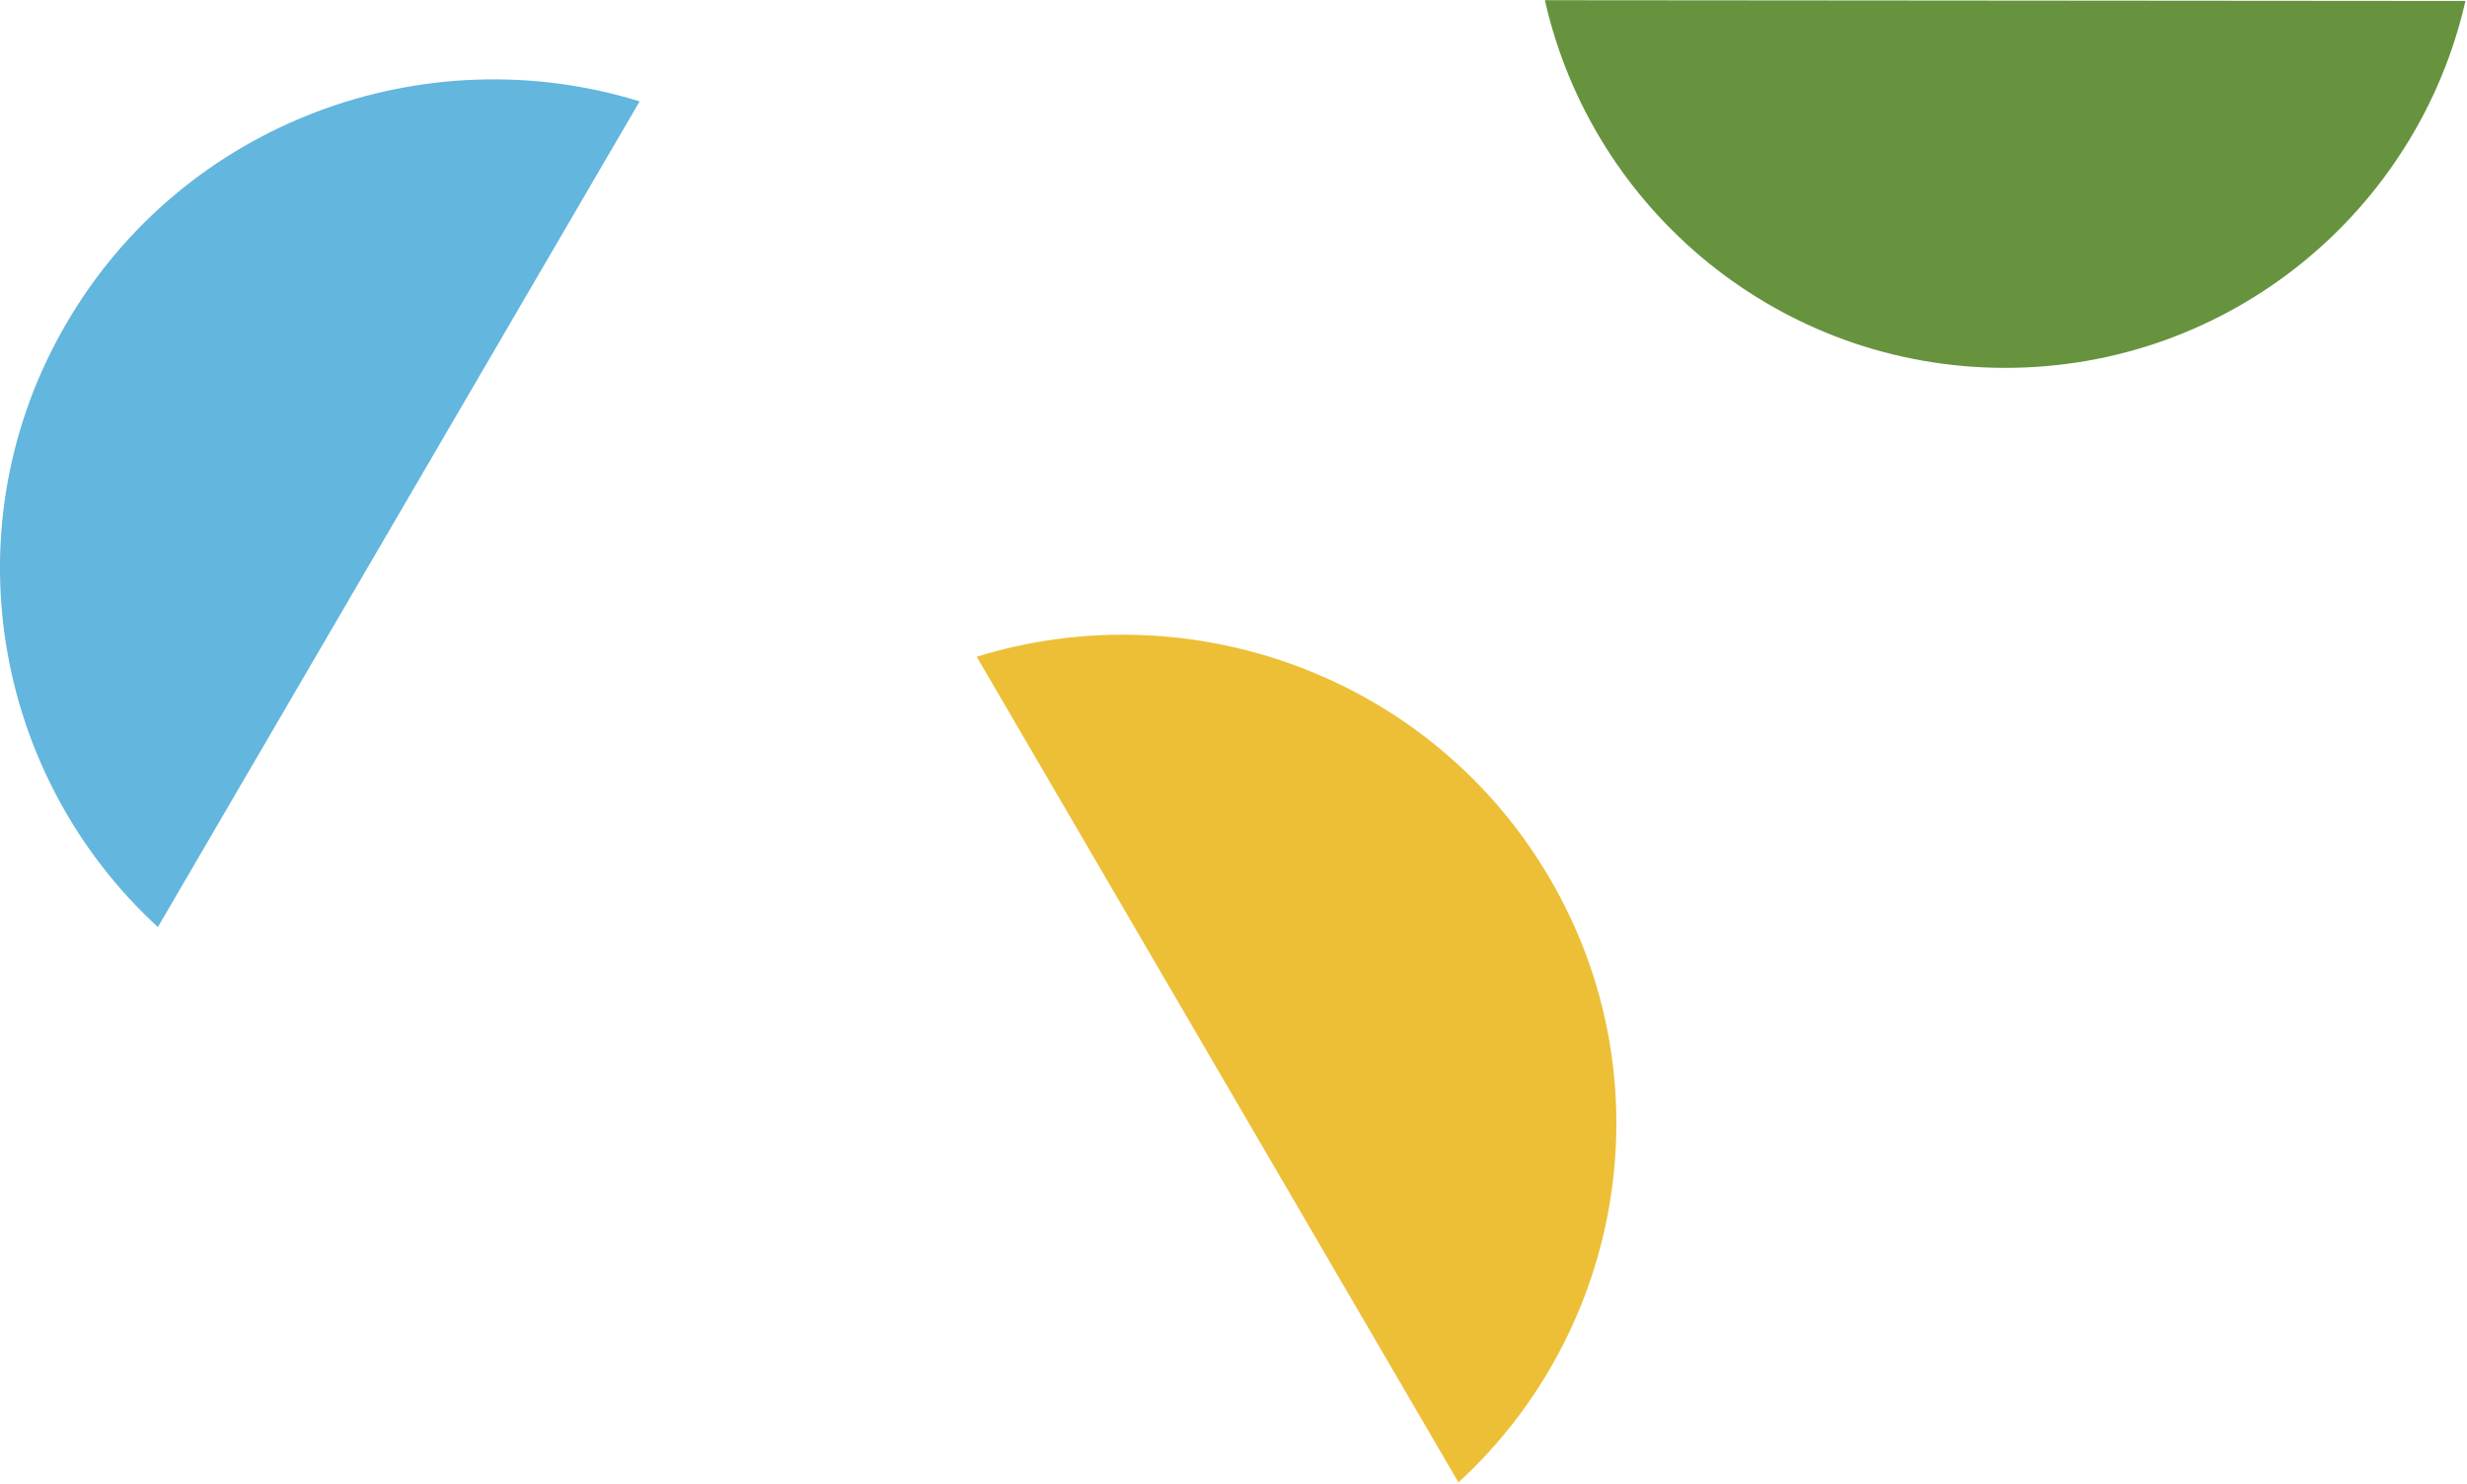
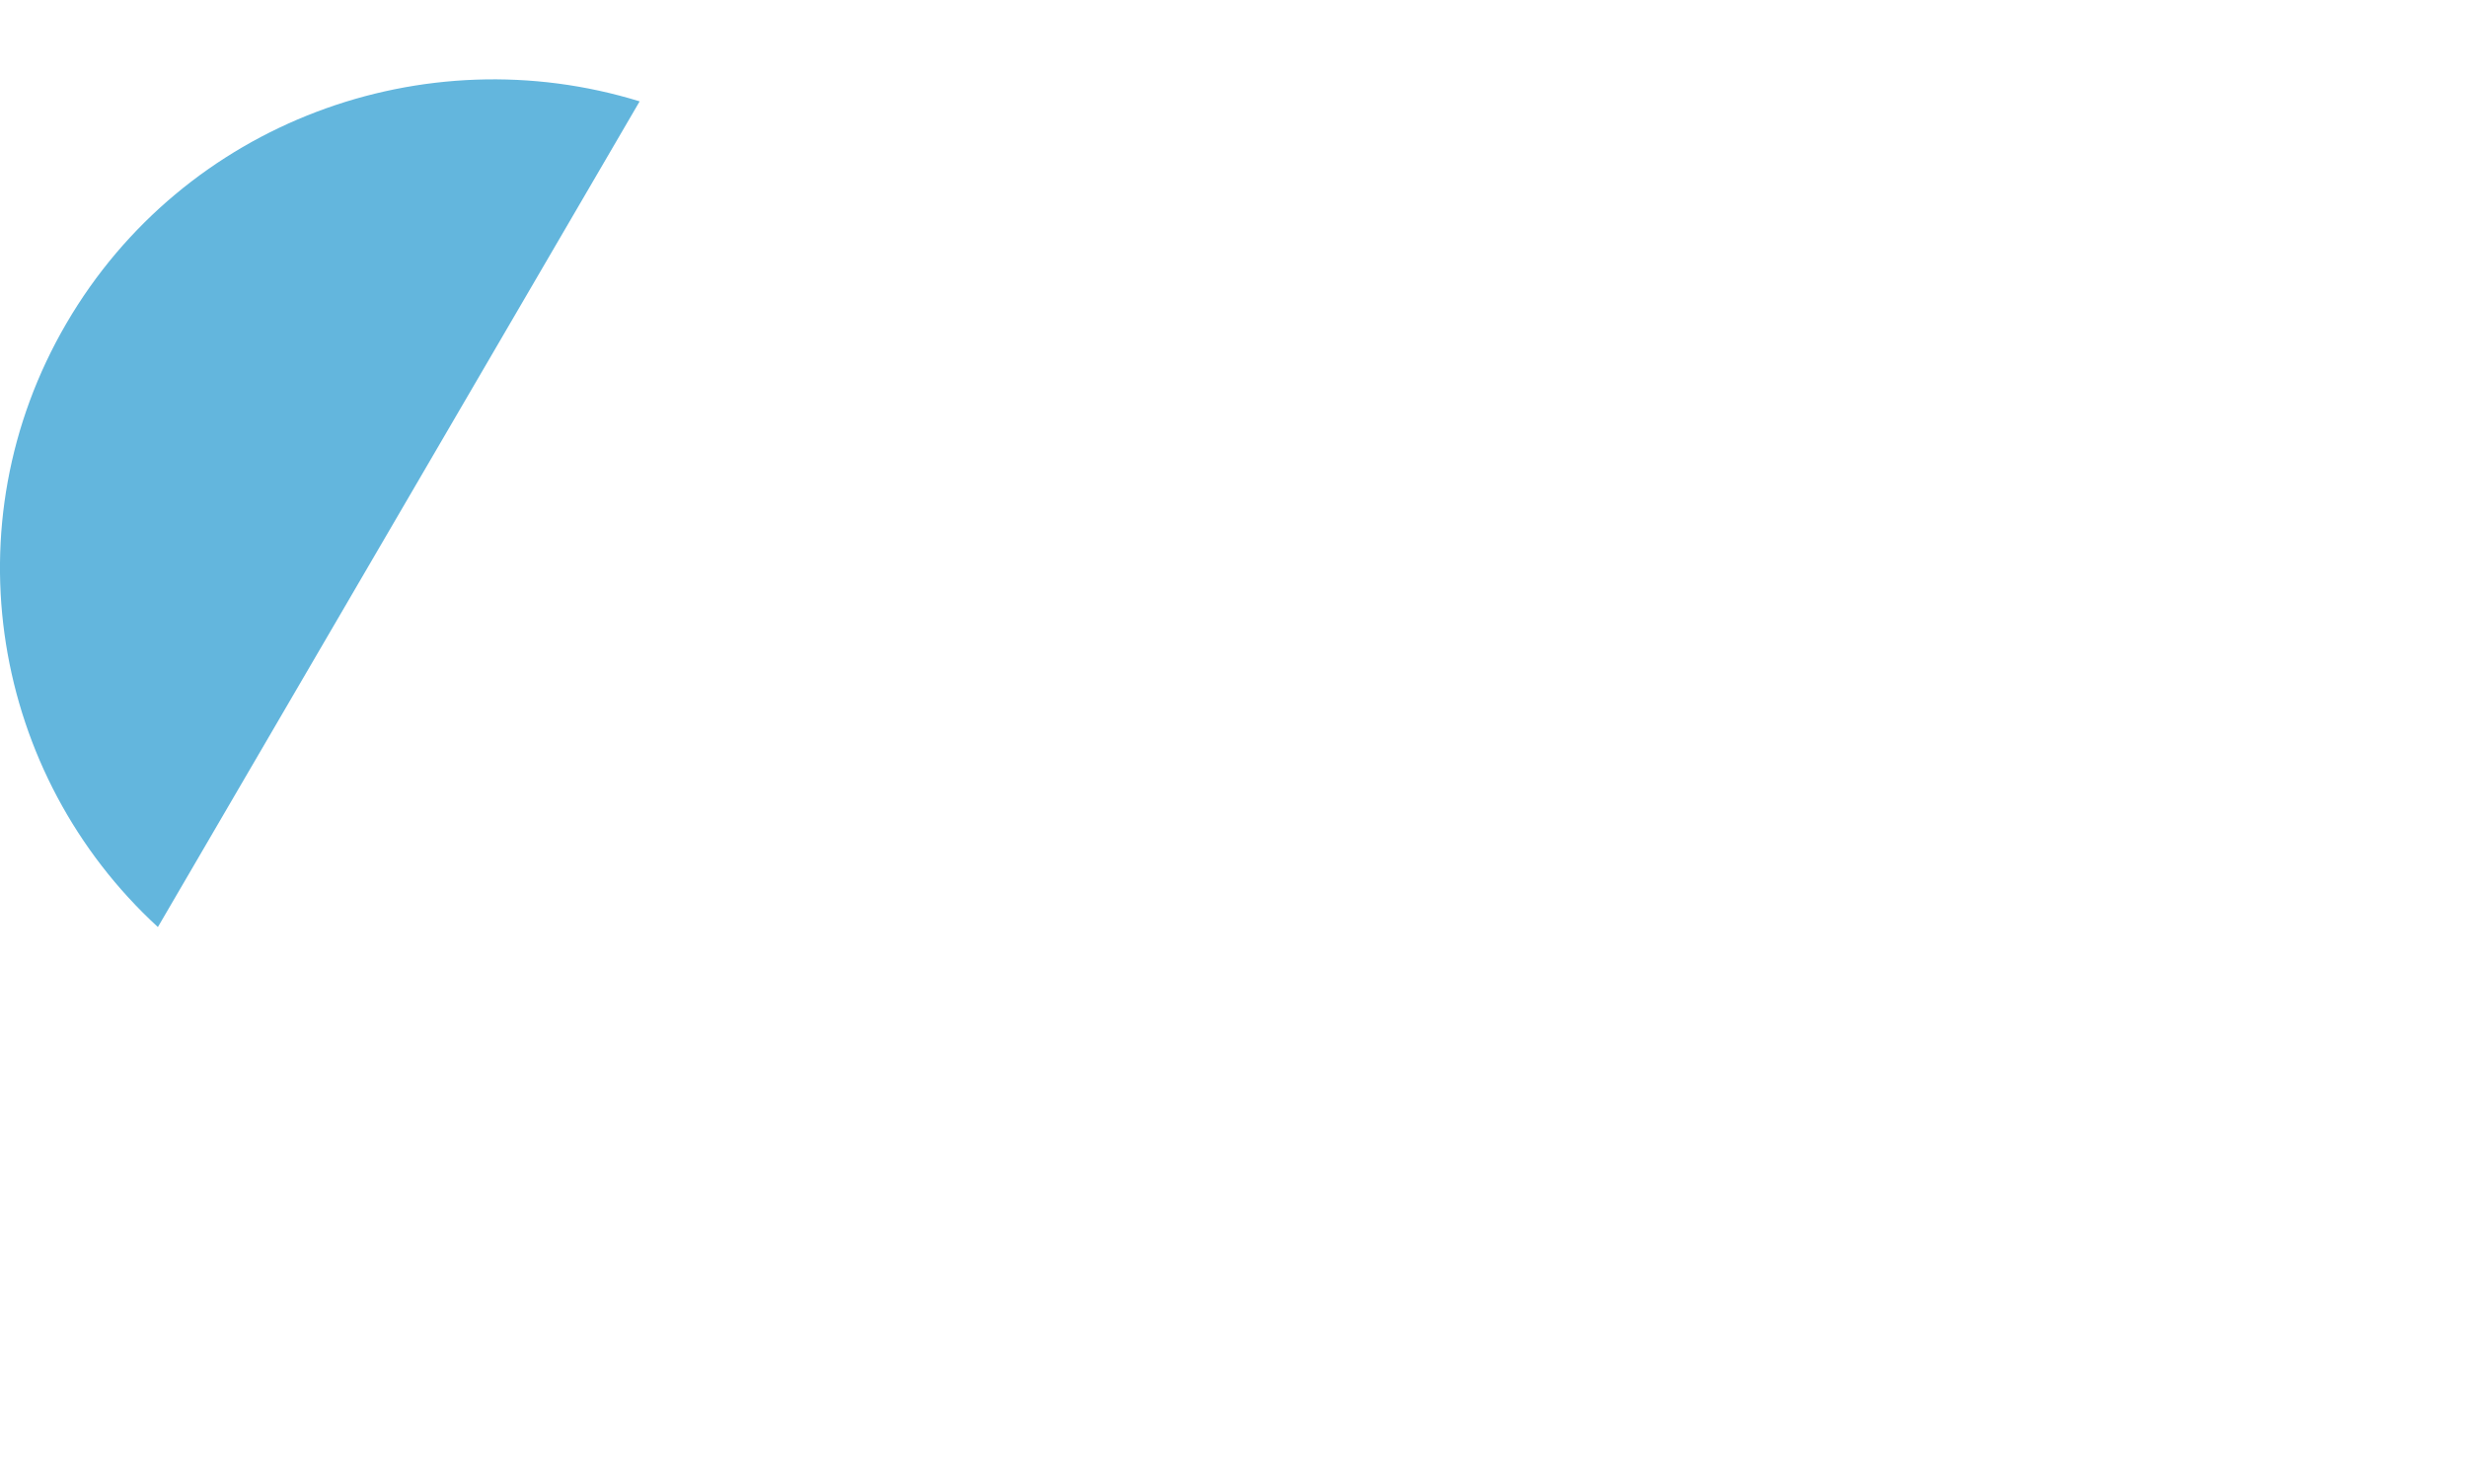
<svg xmlns="http://www.w3.org/2000/svg" width="1425px" height="857px" viewBox="0 0 1425 857" version="1.1">
  <title>about_us_hero_bg_md</title>
  <desc>Created with Sketch.</desc>
  <g id="Page-1" stroke="none" stroke-width="1" fill="none" fill-rule="evenodd">
    <g id="About" transform="translate(-1940, -343)" fill-rule="nonzero">
      <g id="about_us_hero_bg_md" transform="translate(1939, 343)">
        <path d="M39.32,186.866 C-28.625,303.324 -3.341,447.831 92.203,535.538 L370.475,58.56 C246.177,20.139 107.265,70.407 39.32,186.866 Z" id="Path" fill="#63B6DD" />
-         <path d="M1159.05,212.513 C1288.89,212.621 1397.52,121.979 1425.1,0.547 L893.363,0.113 C920.74,121.59 1029.227,212.404 1159.05,212.513 Z" id="Path" fill="#67933F" />
-         <path d="M896.33,507.678 C964.275,624.136 938.991,768.644 843.447,856.351 L565.175,379.373 C689.473,340.951 828.385,391.22 896.33,507.678 Z" id="Path" fill="#EDBF36" />
      </g>
    </g>
  </g>
</svg>